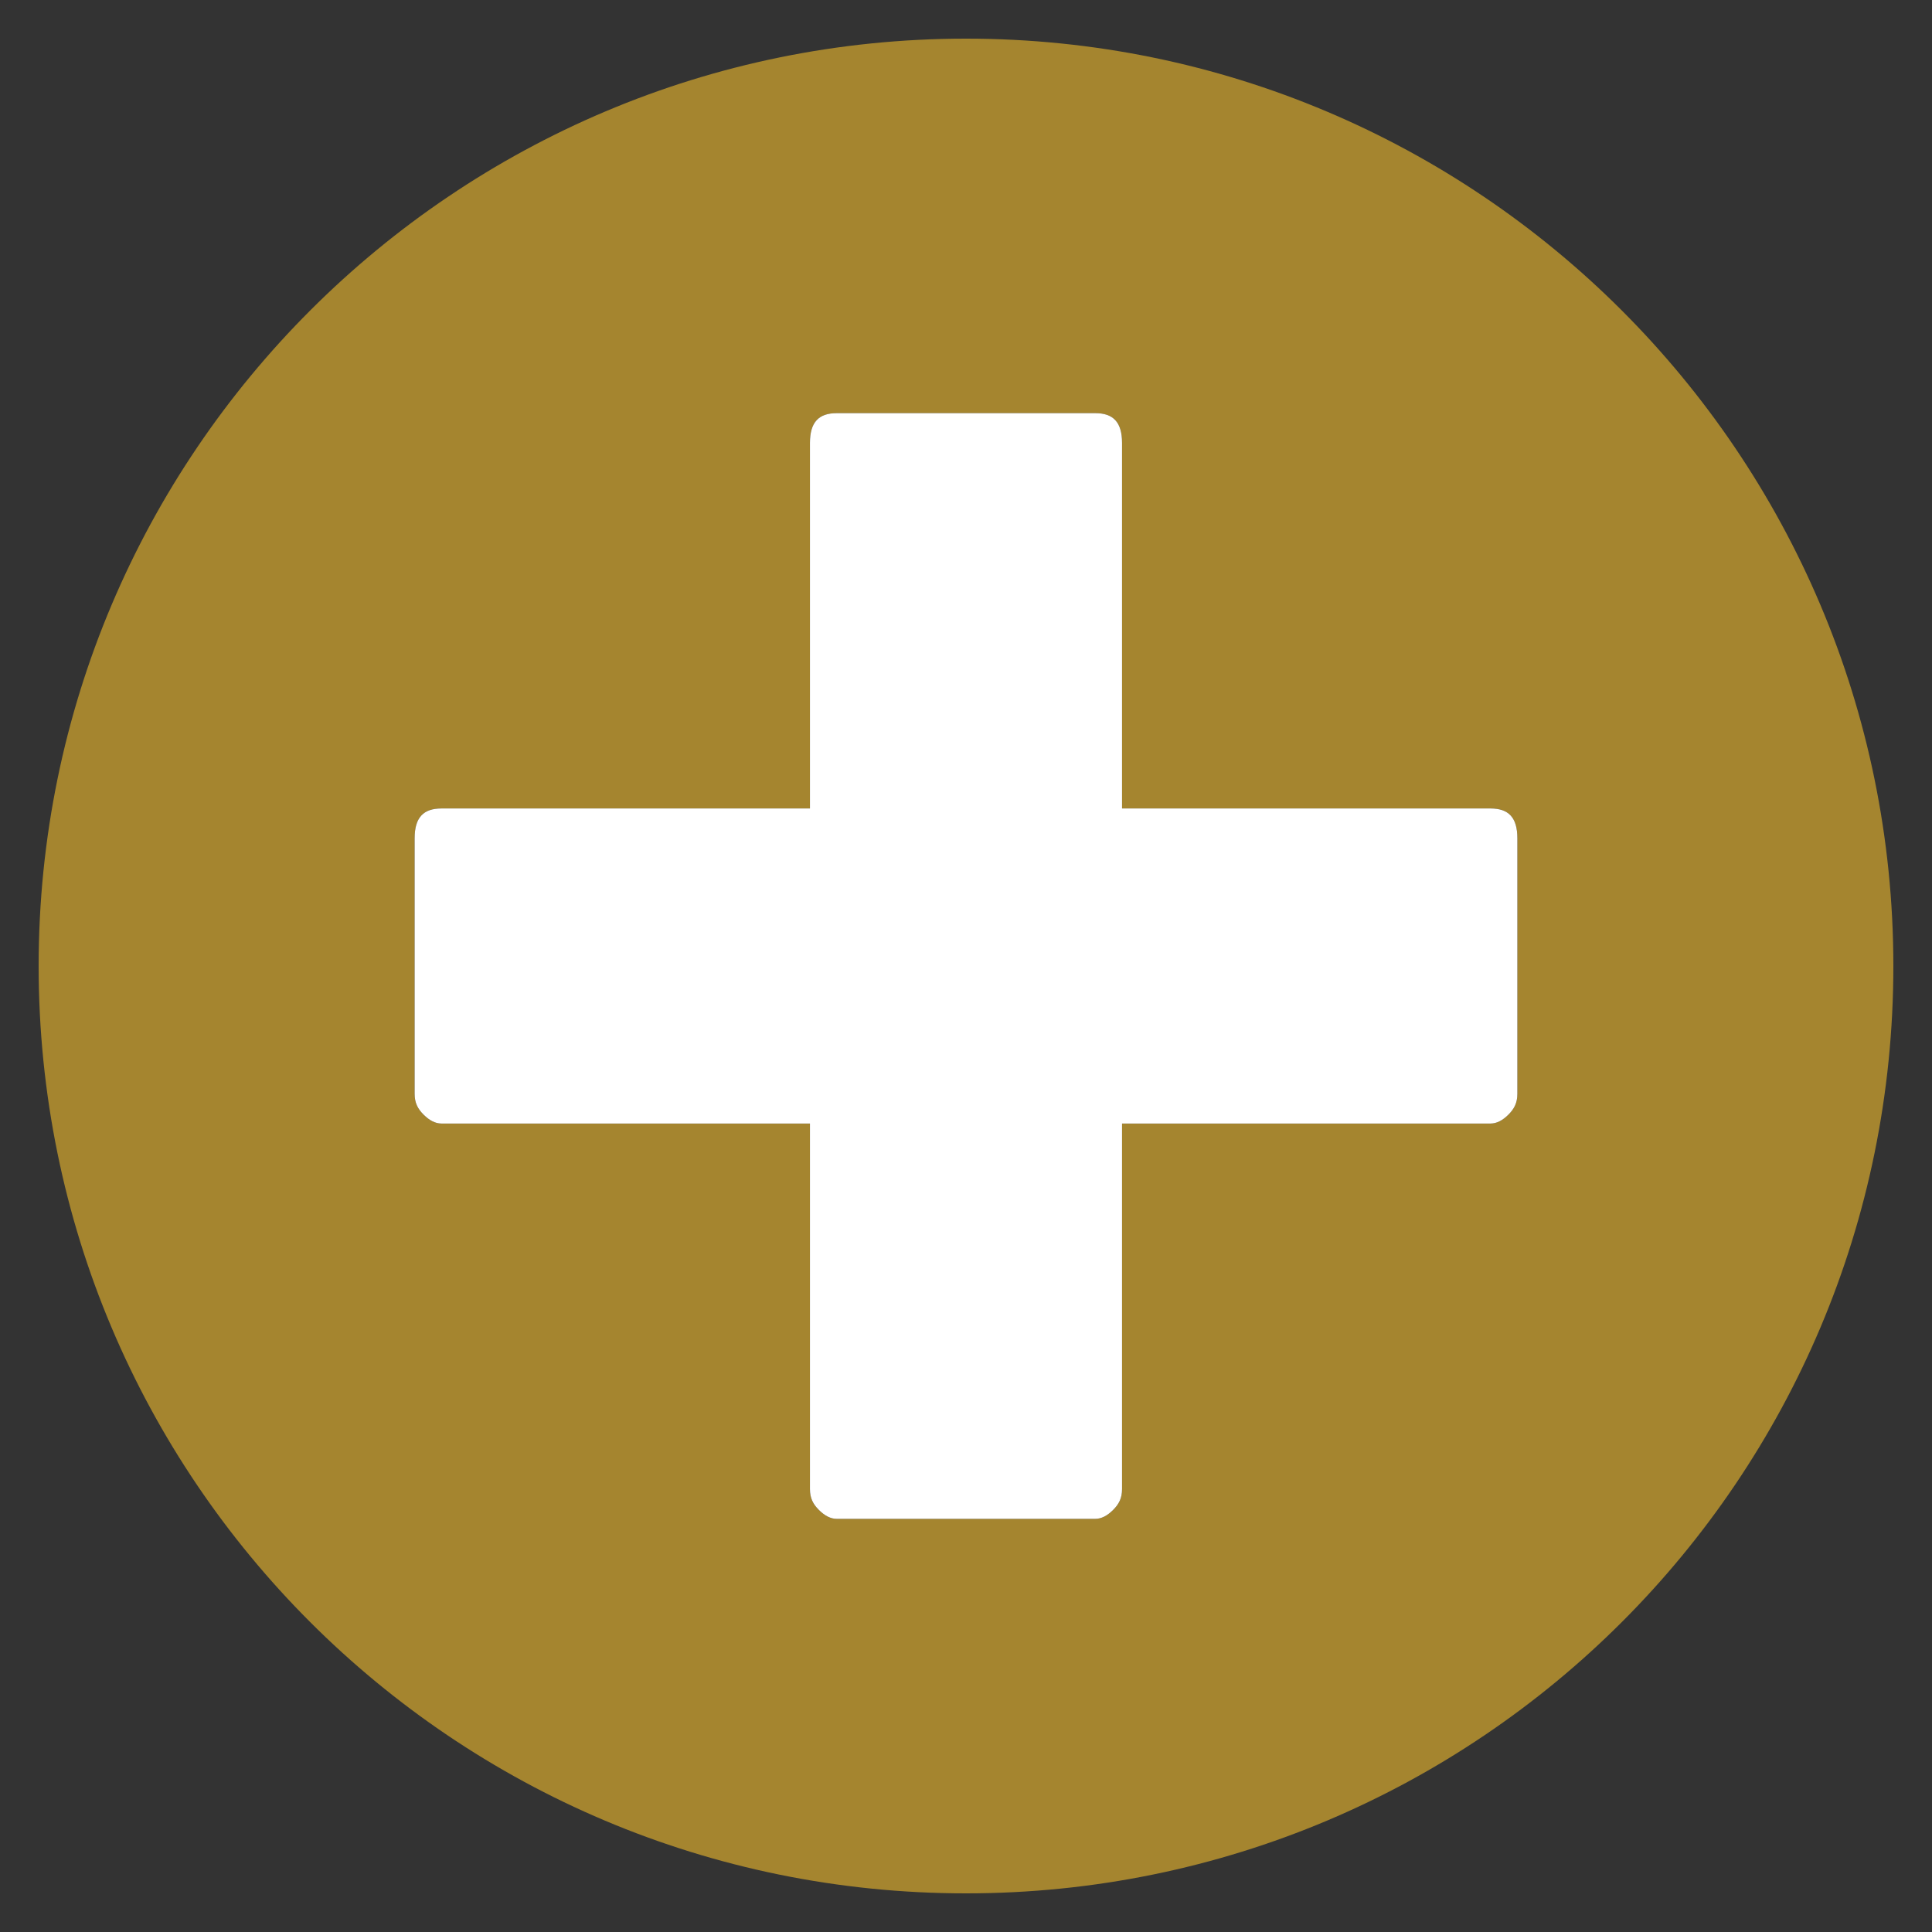
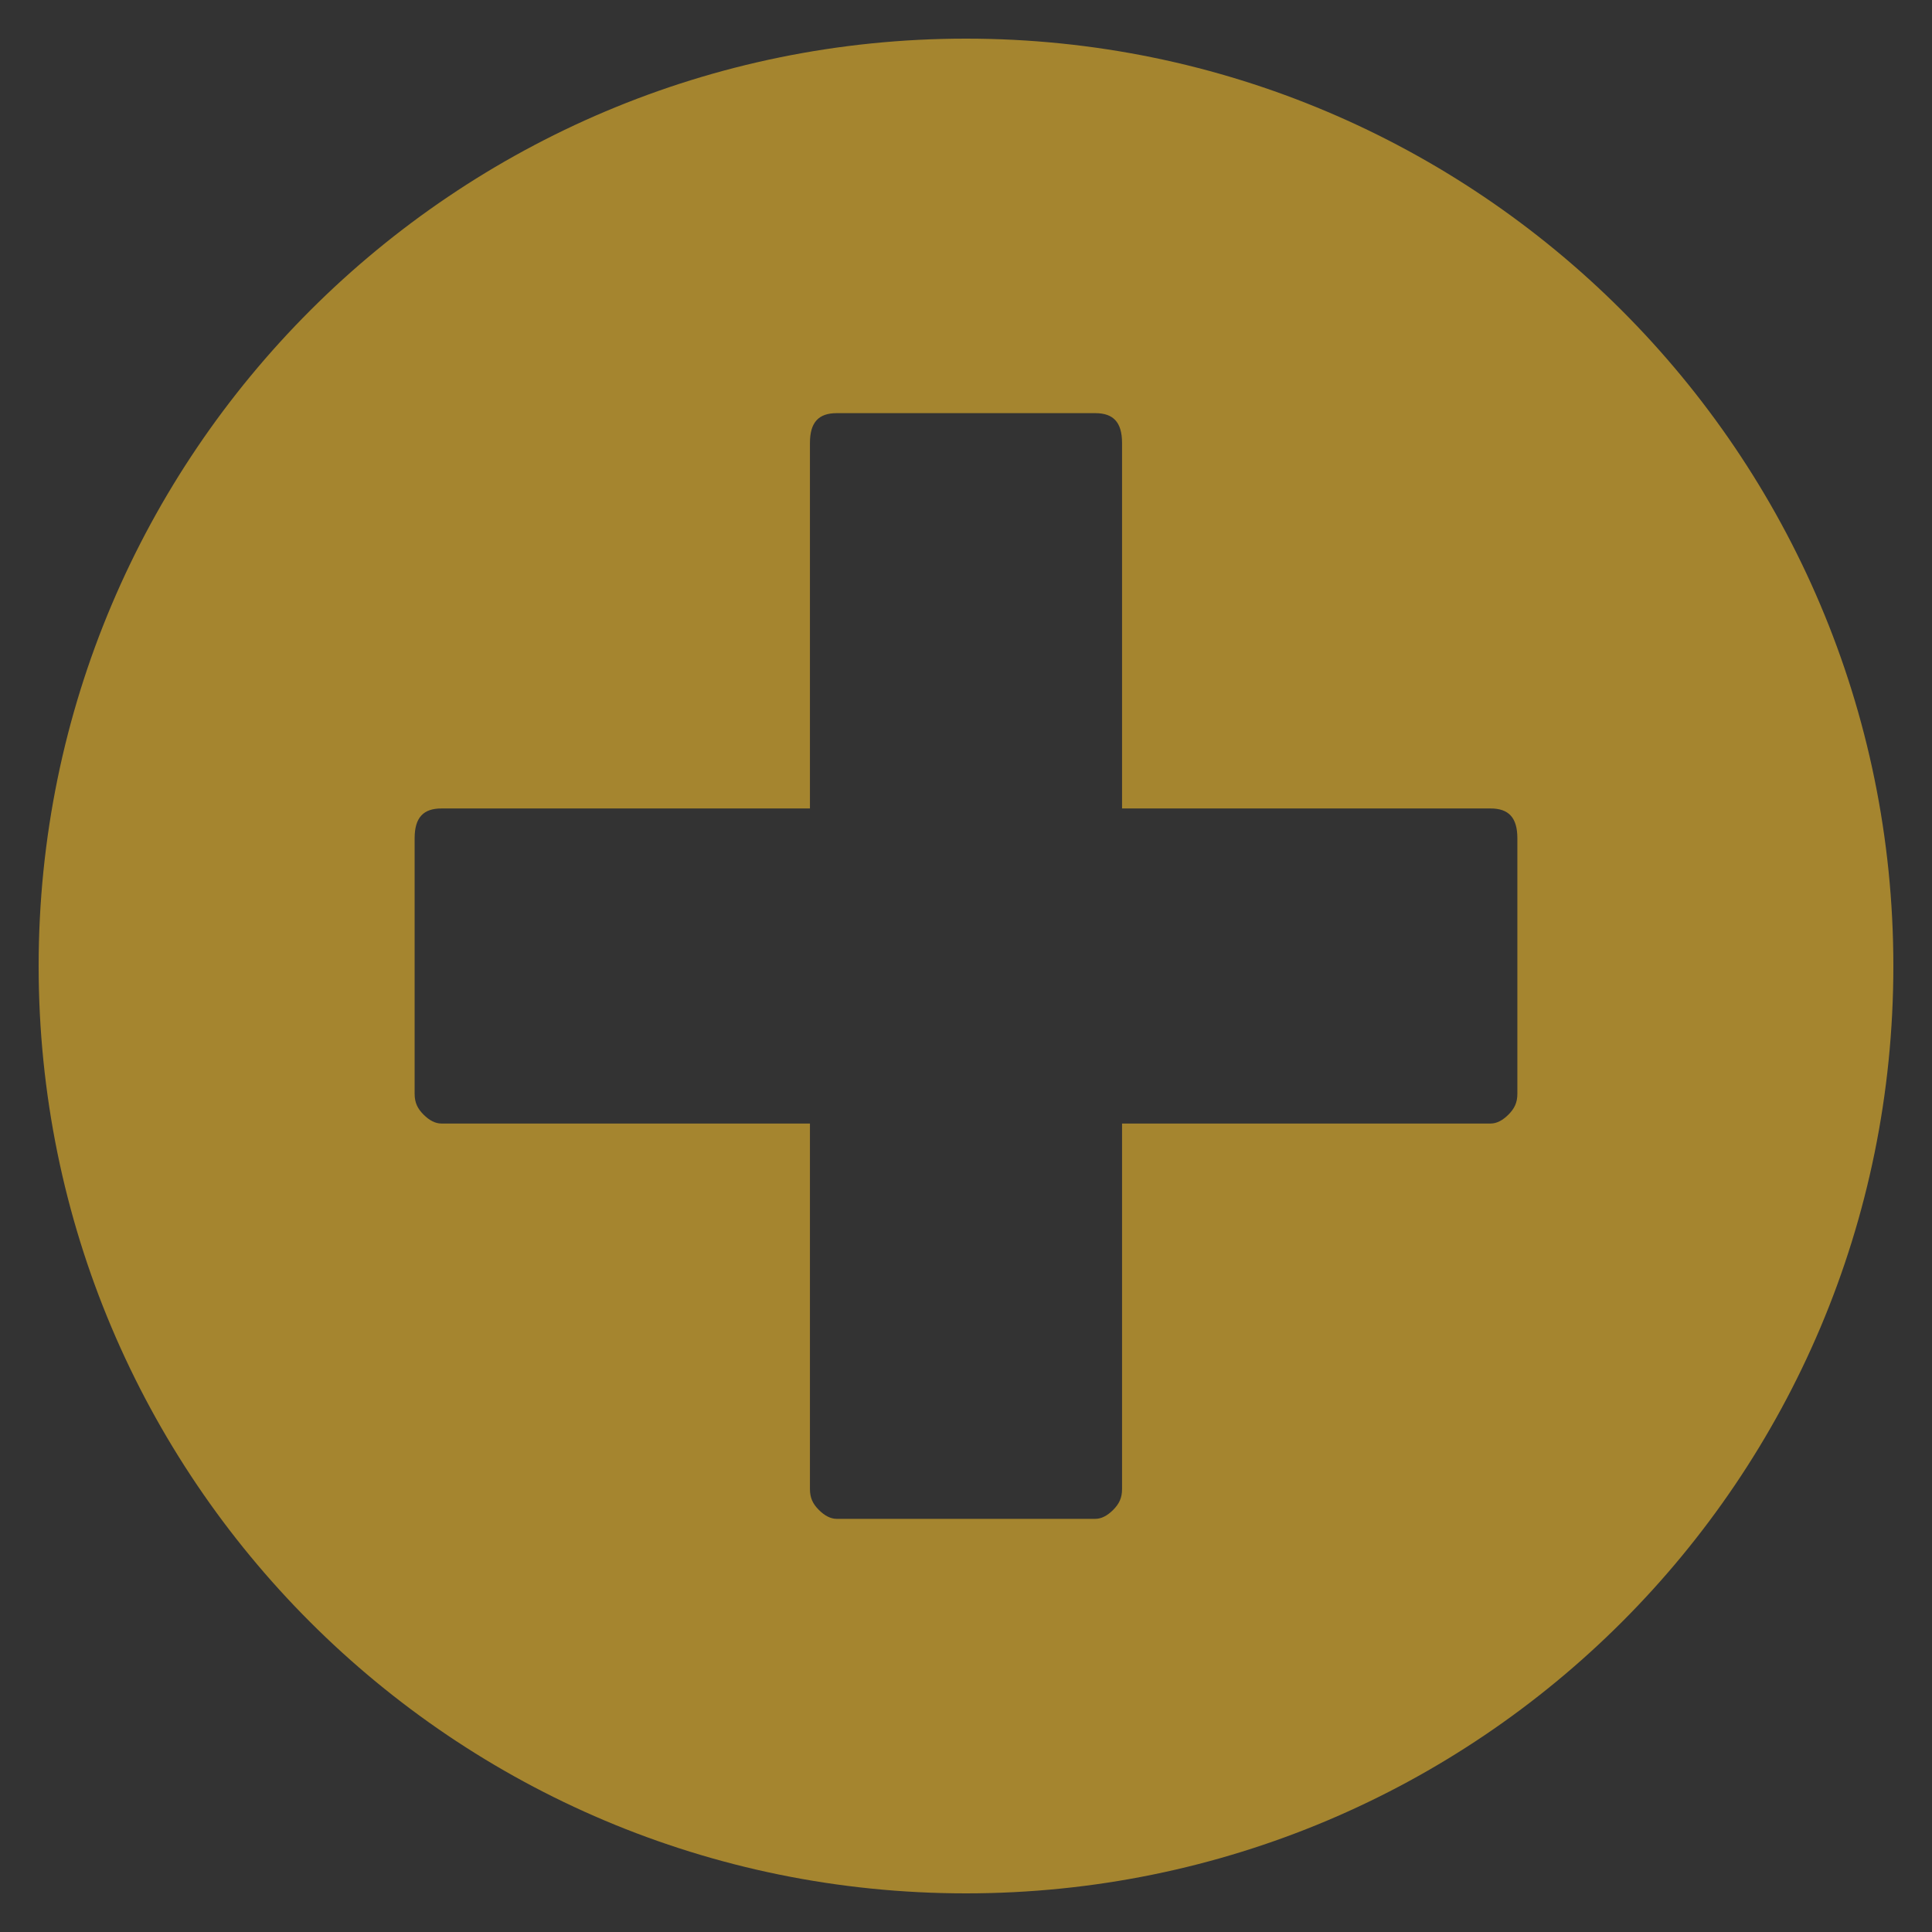
<svg xmlns="http://www.w3.org/2000/svg" baseProfile="tiny" version="1.1" y="0px" xml:space="preserve" id="Layer_1" viewBox="-240 332 130 130" x="0px">
  <rect x="-240" y="332" width="130" height="130" fill="#333333" stroke="none" />
  <g id="Layer_1_1_">
    <path fill="#a5852f" fill-opacity="1" d="M-175,334.6c-34.4,0-62.4,27.9-62.4,62.4s27.9,62.4,62.4,62.4s62.4-27.9,62.4-62.4S-140.6,334.6-175,334.6z&#13;&#10;&#09;&#09; M-137.9,405.6c0,0.6-0.2,1-0.6,1.4c-0.4,0.4-0.8,0.6-1.2,0.6h-24.8v24.6c0,0.6-0.2,1-0.6,1.4s-0.8,0.6-1.2,0.6h-17.4&#13;&#10;&#09;&#09;c-0.4,0-0.8-0.2-1.2-0.6c-0.4-0.4-0.6-0.8-0.6-1.4v-24.6h-24.8c-0.4,0-0.8-0.2-1.2-0.6s-0.6-0.8-0.6-1.4v-17.2c0-1.4,0.6-2,1.8-2&#13;&#10;&#09;&#09;h24.8v-24.6c0-1.4,0.6-2,1.8-2h17.4c1.2,0,1.8,0.6,1.8,2v24.6h24.8c1.2,0,1.8,0.6,1.8,2C-137.9,388.4-137.9,405.6-137.9,405.6z" />
  </g>
  <g id="Layer_2">
-     <path fill="#FFFFFF" d="M-164.5,386.4h24.8c1.2,0,1.8,0.6,1.8,2v17.2c0,0.6-0.2,1-0.6,1.4c-0.4,0.4-0.8,0.6-1.2,0.6h-24.8v24.6&#13;&#10;&#09;&#09;c0,0.6-0.2,1-0.6,1.4s-0.8,0.6-1.2,0.6h-17.4c-0.4,0-0.8-0.2-1.2-0.6c-0.4-0.4-0.6-0.8-0.6-1.4v-24.6h-24.8c-0.4,0-0.8-0.2-1.2-0.6&#13;&#10;&#09;&#09;s-0.6-0.8-0.6-1.4v-17.2c0-1.4,0.6-2,1.8-2h24.8v-24.6c0-1.4,0.6-2,1.8-2h17.4c1.2,0,1.8,0.6,1.8,2V386.4z" />
-   </g>
+     </g>
</svg>